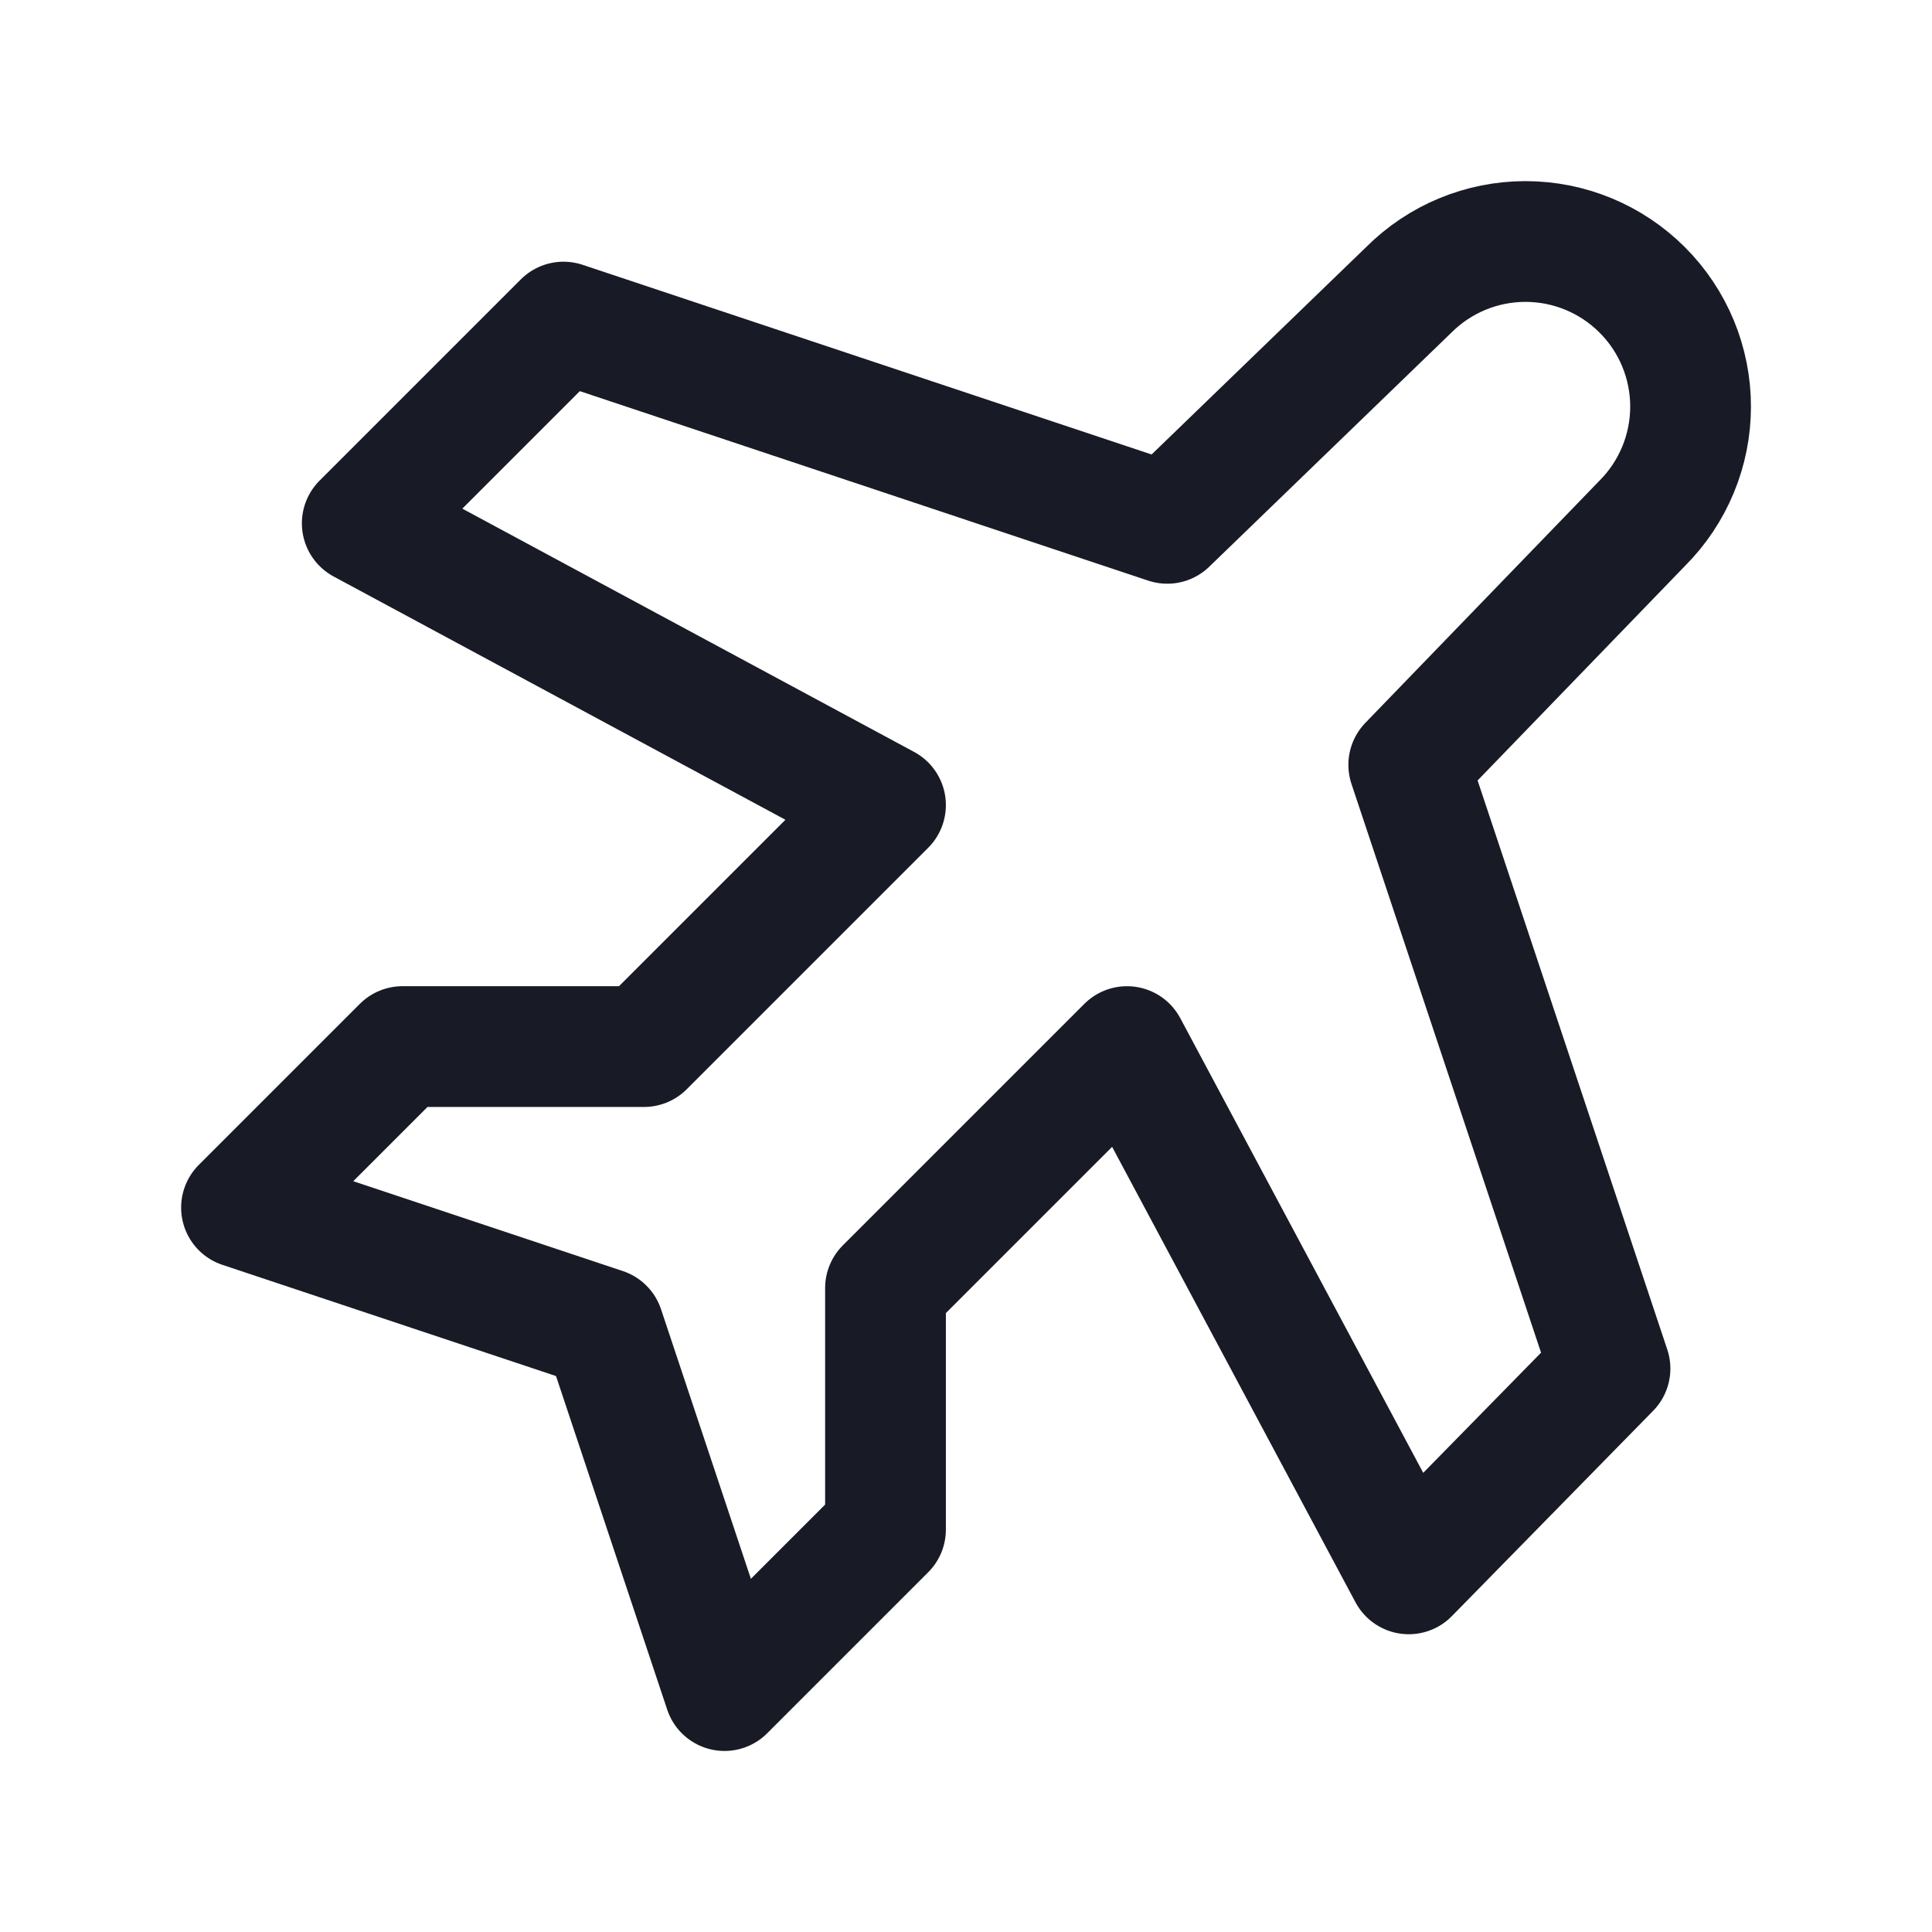
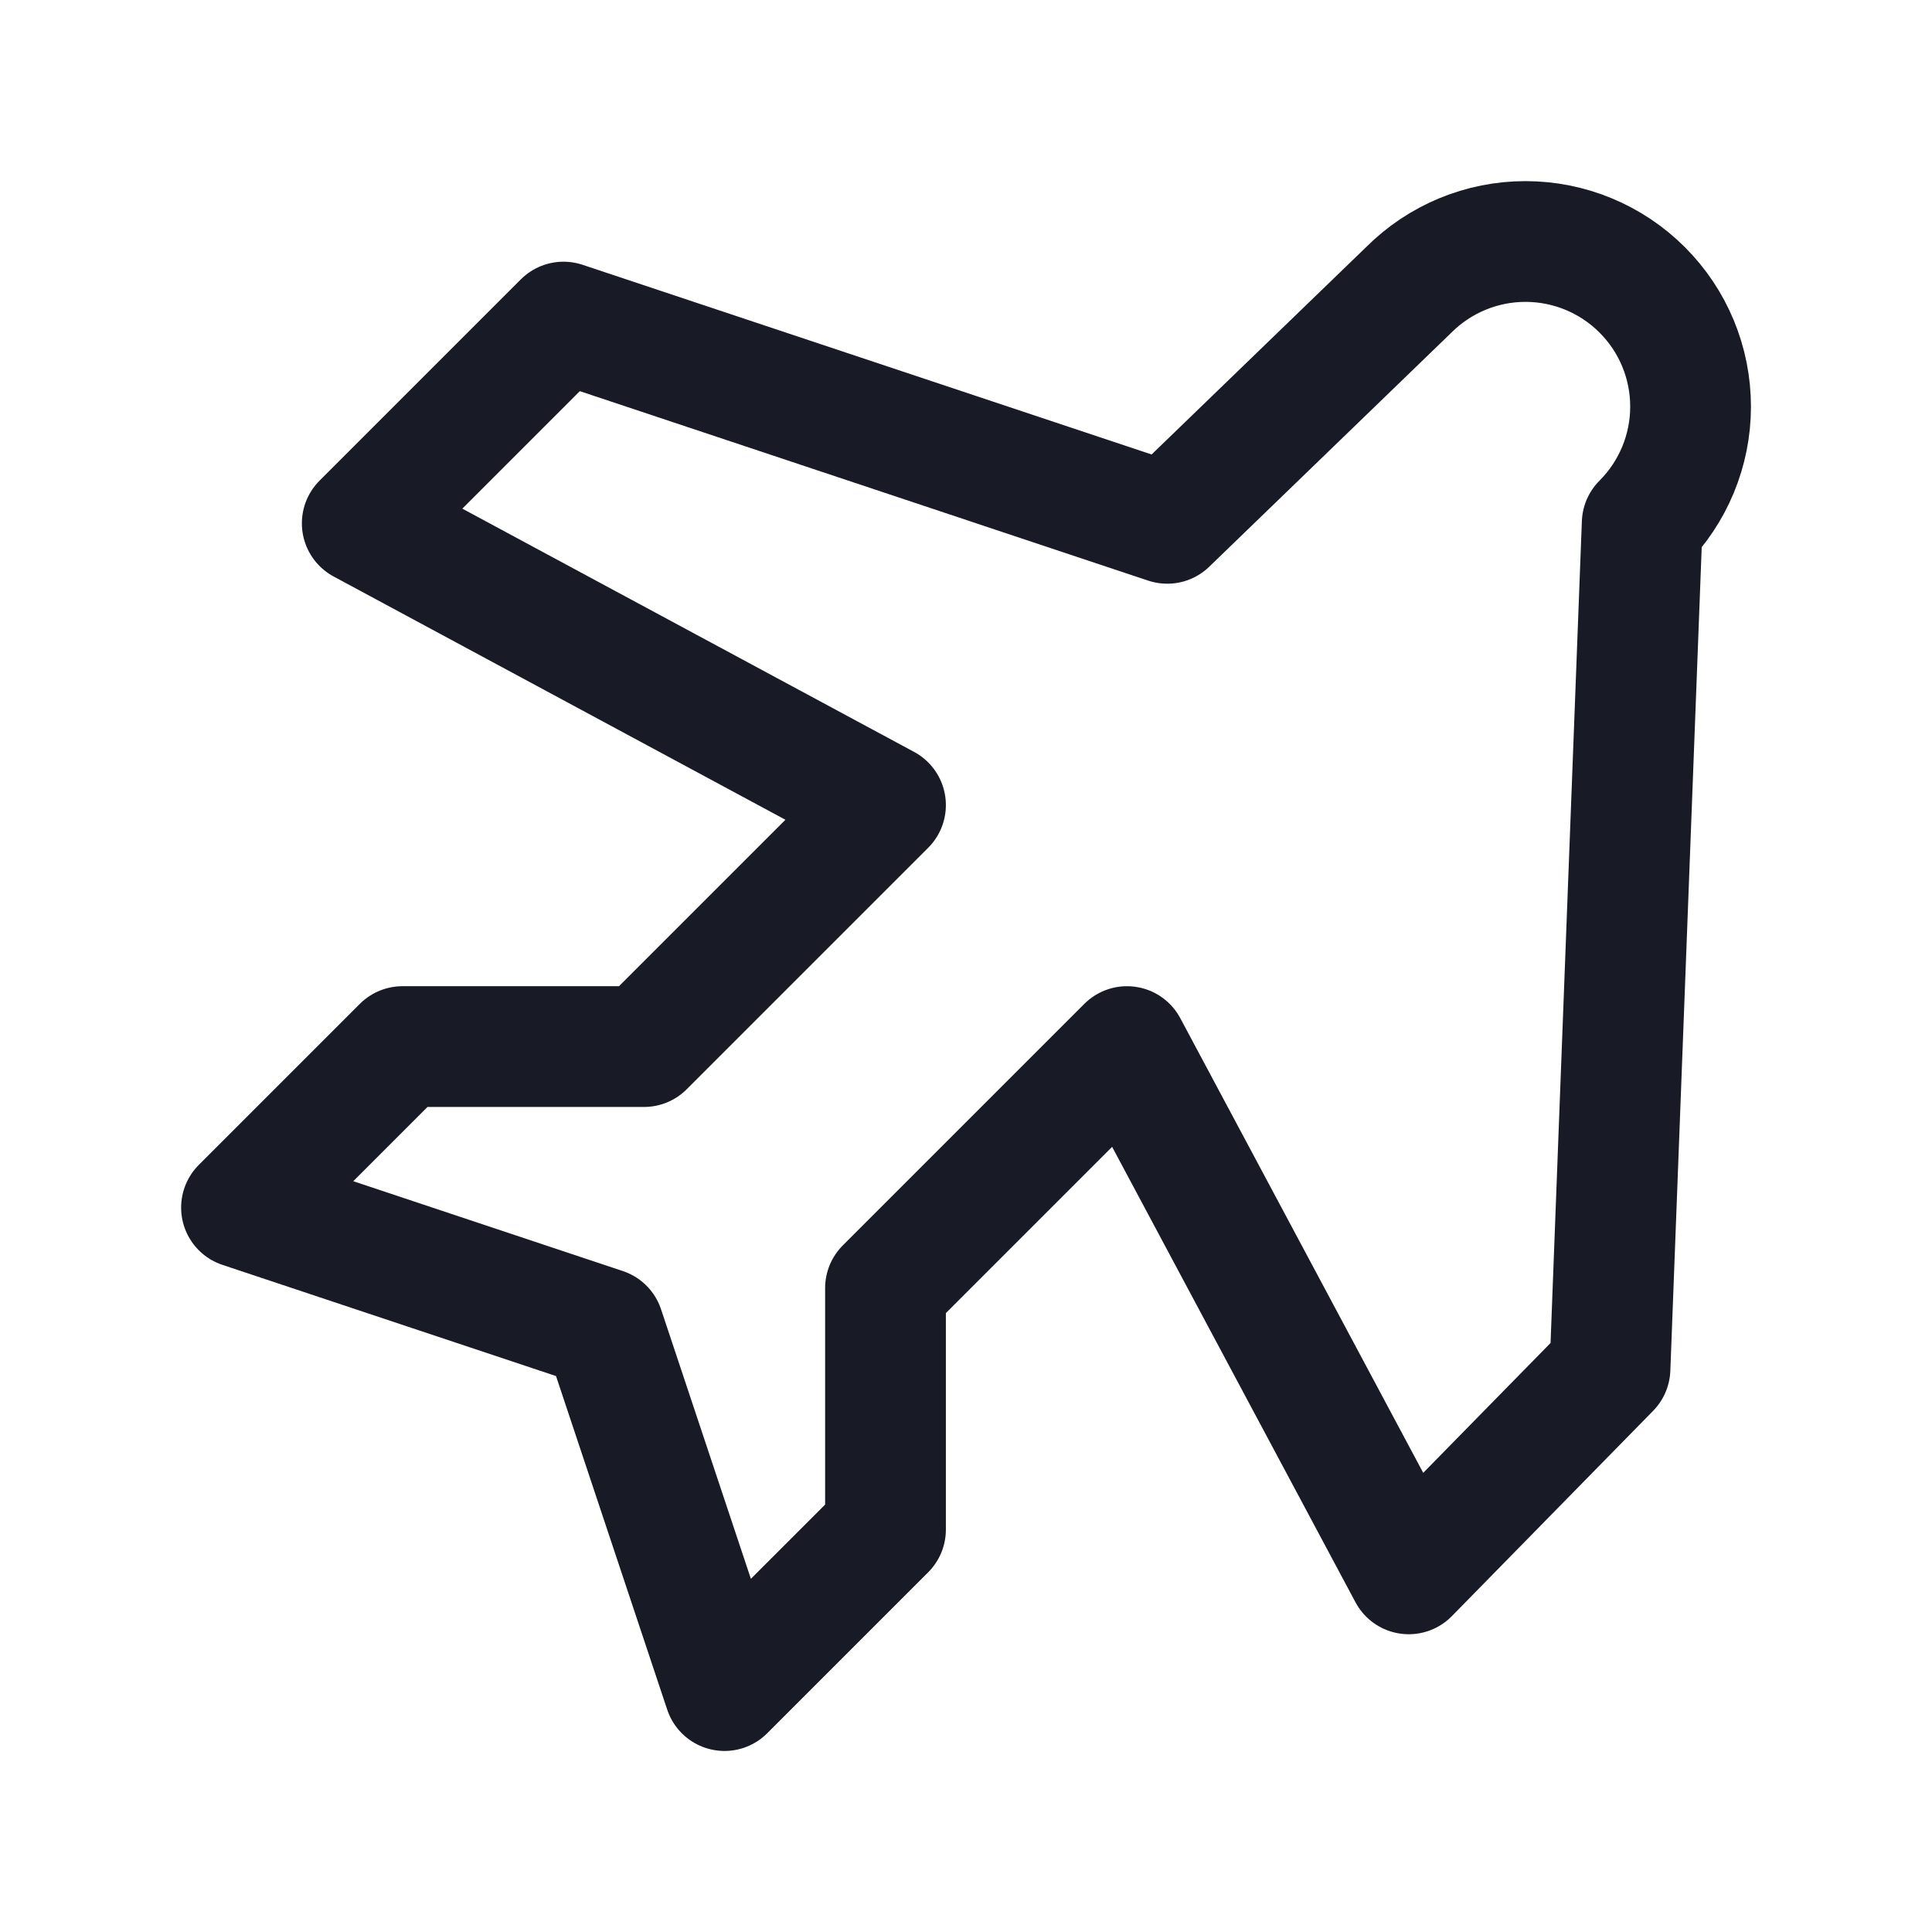
<svg xmlns="http://www.w3.org/2000/svg" width="24" height="24" viewBox="0 0 24 24" fill="none">
-   <path d="M14.5 6.501L17.5 3.601C17.885 3.216 18.406 3 18.95 3C19.494 3 20.015 3.216 20.4 3.601C20.785 3.985 21.001 4.507 21.001 5.051C21.001 5.594 20.785 6.116 20.4 6.501L17.5 9.501L20 17.001L17.5 19.551L14 13.001L11 16.001V19.001L9 21.001L7.5 16.501L3 15.001L5 13.001H8L11 10.001L4.5 6.501L7 4.001L14.5 6.501Z" stroke="#181B25" stroke-width="1.5" stroke-linecap="round" stroke-linejoin="round" />
+   <path d="M14.5 6.501L17.5 3.601C17.885 3.216 18.406 3 18.95 3C19.494 3 20.015 3.216 20.4 3.601C20.785 3.985 21.001 4.507 21.001 5.051C21.001 5.594 20.785 6.116 20.4 6.501L20 17.001L17.5 19.551L14 13.001L11 16.001V19.001L9 21.001L7.5 16.501L3 15.001L5 13.001H8L11 10.001L4.5 6.501L7 4.001L14.5 6.501Z" stroke="#181B25" stroke-width="1.5" stroke-linecap="round" stroke-linejoin="round" />
</svg>